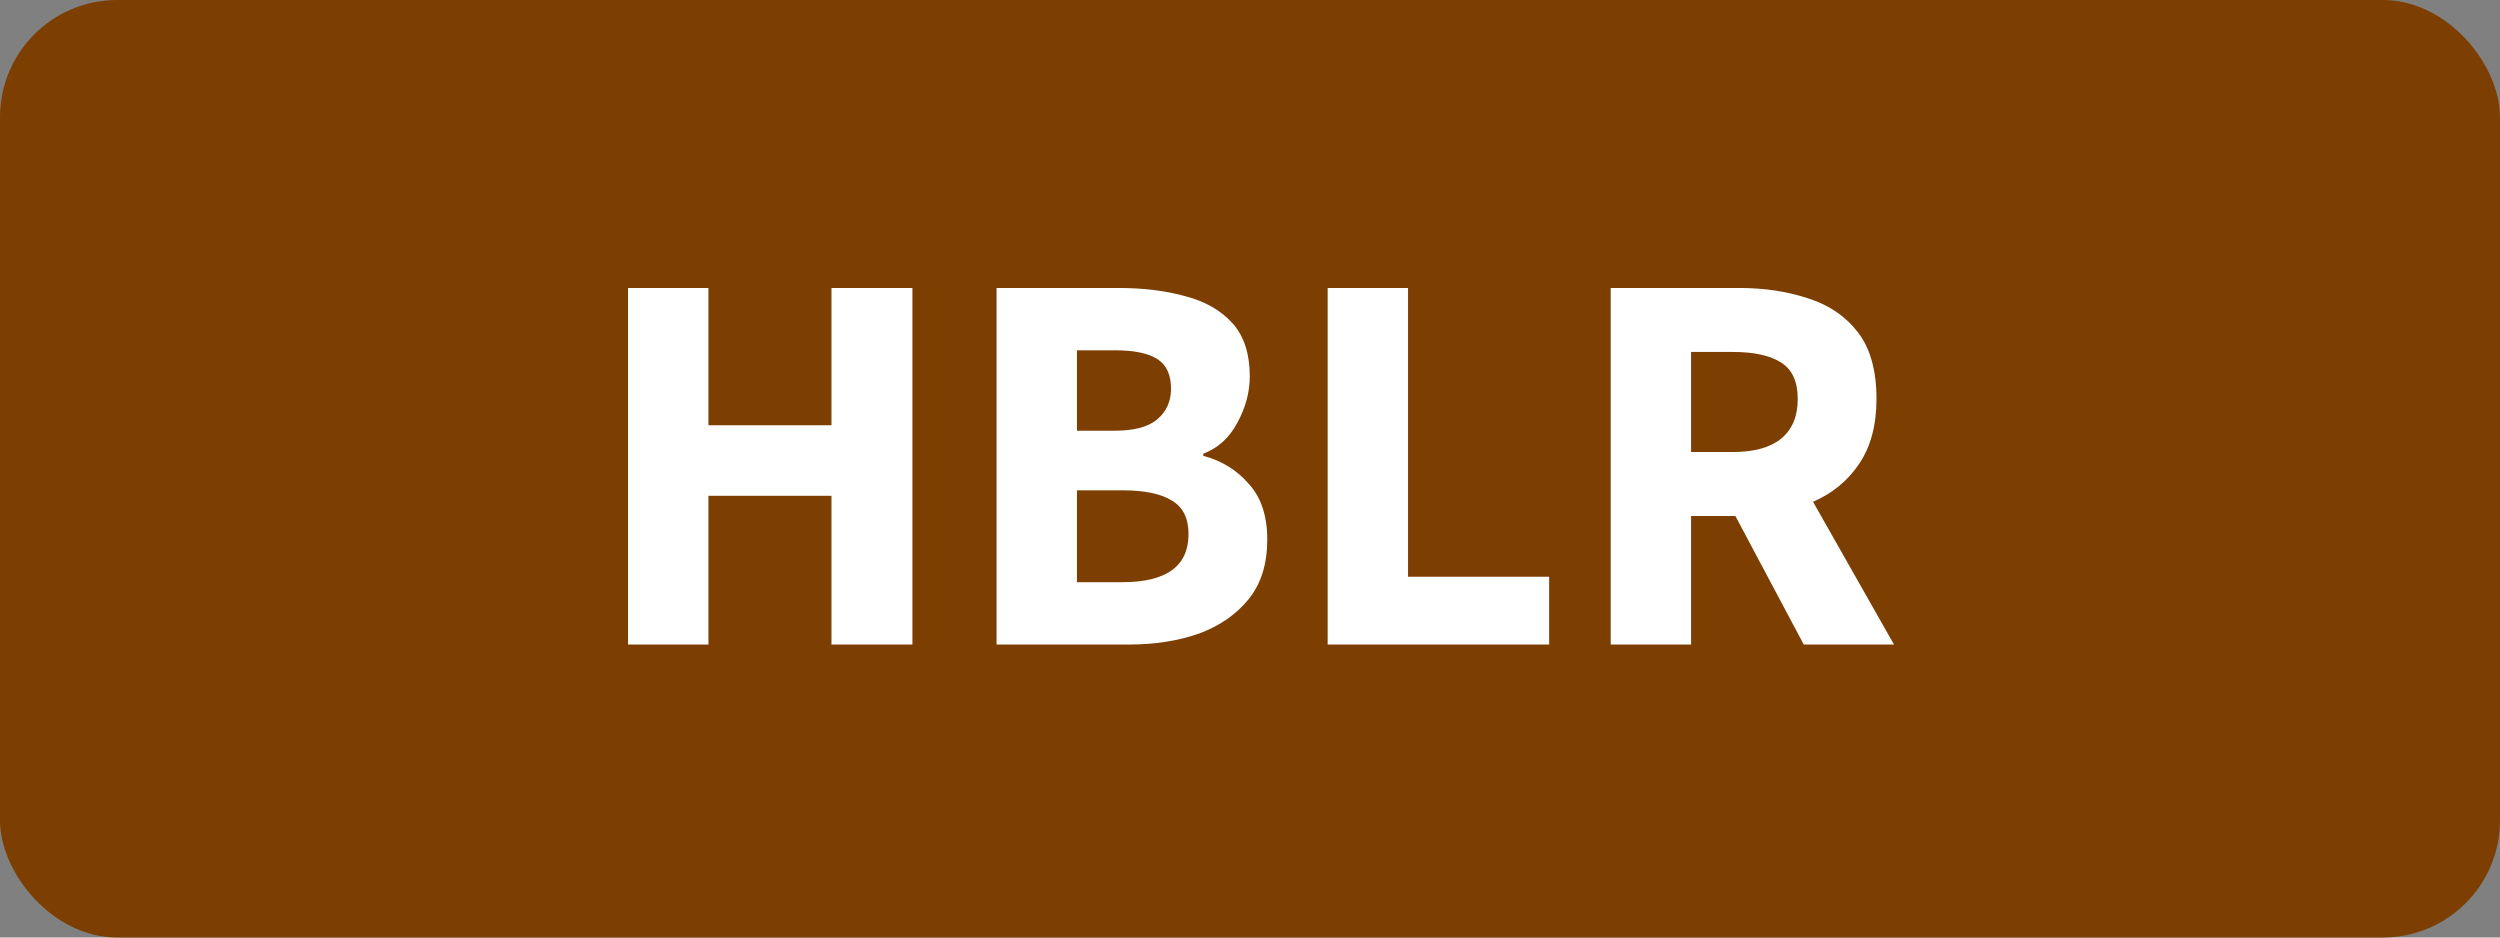
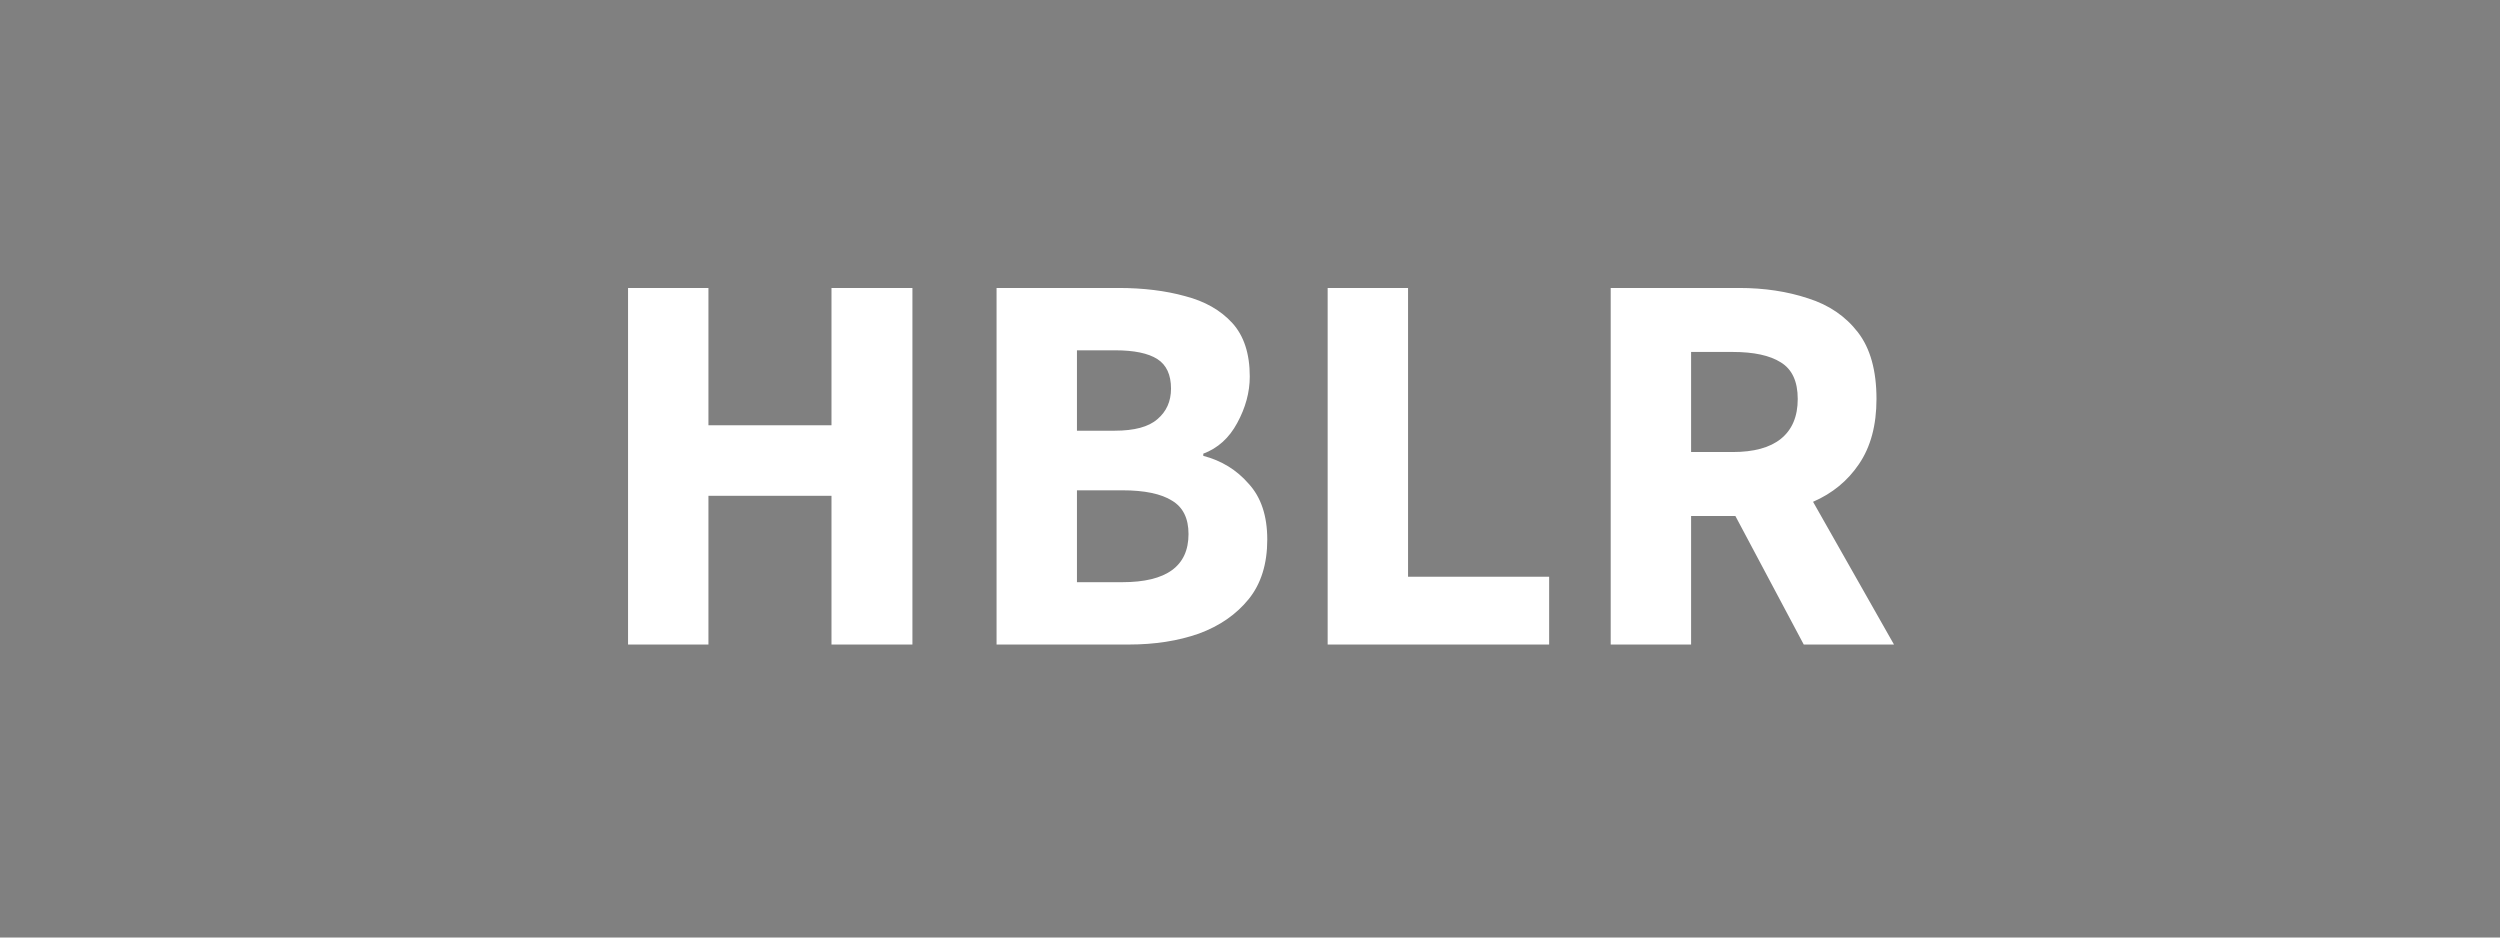
<svg xmlns="http://www.w3.org/2000/svg" width="64" height="24" viewBox="0 0 64 24" fill="none">
  <rect x="0" y="0" width="64" height="24" fill="#808080" stroke="none" />
-   <rect width="64" height="24" rx="3" fill="#7C3E01" />
  <path d="M16.078 16.5V7.372H18.136V10.886H21.286V7.372H23.358V16.5H21.286V12.692H18.136V16.5H16.078ZM25.512 16.5V7.372H28.634C29.268 7.372 29.838 7.442 30.342 7.582C30.846 7.713 31.247 7.941 31.546 8.268C31.844 8.595 31.994 9.052 31.994 9.64C31.994 10.041 31.886 10.438 31.672 10.83C31.466 11.213 31.177 11.474 30.804 11.614V11.67C31.27 11.791 31.658 12.029 31.966 12.384C32.283 12.729 32.442 13.205 32.442 13.812C32.442 14.437 32.283 14.946 31.966 15.338C31.648 15.73 31.224 16.024 30.692 16.22C30.16 16.407 29.562 16.5 28.9 16.5H25.512ZM27.57 11.026H28.536C29.04 11.026 29.404 10.928 29.628 10.732C29.861 10.536 29.978 10.275 29.978 9.948C29.978 9.593 29.861 9.341 29.628 9.192C29.394 9.043 29.035 8.968 28.55 8.968H27.57V11.026ZM27.57 14.904H28.732C29.861 14.904 30.426 14.493 30.426 13.672C30.426 13.271 30.286 12.986 30.006 12.818C29.726 12.641 29.301 12.552 28.732 12.552H27.57V14.904ZM33.988 16.5V7.372H36.046V14.764H39.658V16.5H33.988ZM41.234 16.5V7.372H44.524C45.168 7.372 45.756 7.461 46.288 7.638C46.82 7.806 47.245 8.095 47.562 8.506C47.88 8.917 48.038 9.486 48.038 10.214C48.038 10.886 47.889 11.441 47.59 11.88C47.301 12.309 46.909 12.631 46.414 12.846L48.486 16.5H46.176L44.426 13.21H43.292V16.5H41.234ZM43.292 11.572H44.356C44.898 11.572 45.308 11.46 45.588 11.236C45.878 11.003 46.022 10.662 46.022 10.214C46.022 9.766 45.878 9.453 45.588 9.276C45.308 9.099 44.898 9.01 44.356 9.01H43.292V11.572Z" fill="white" />
</svg>